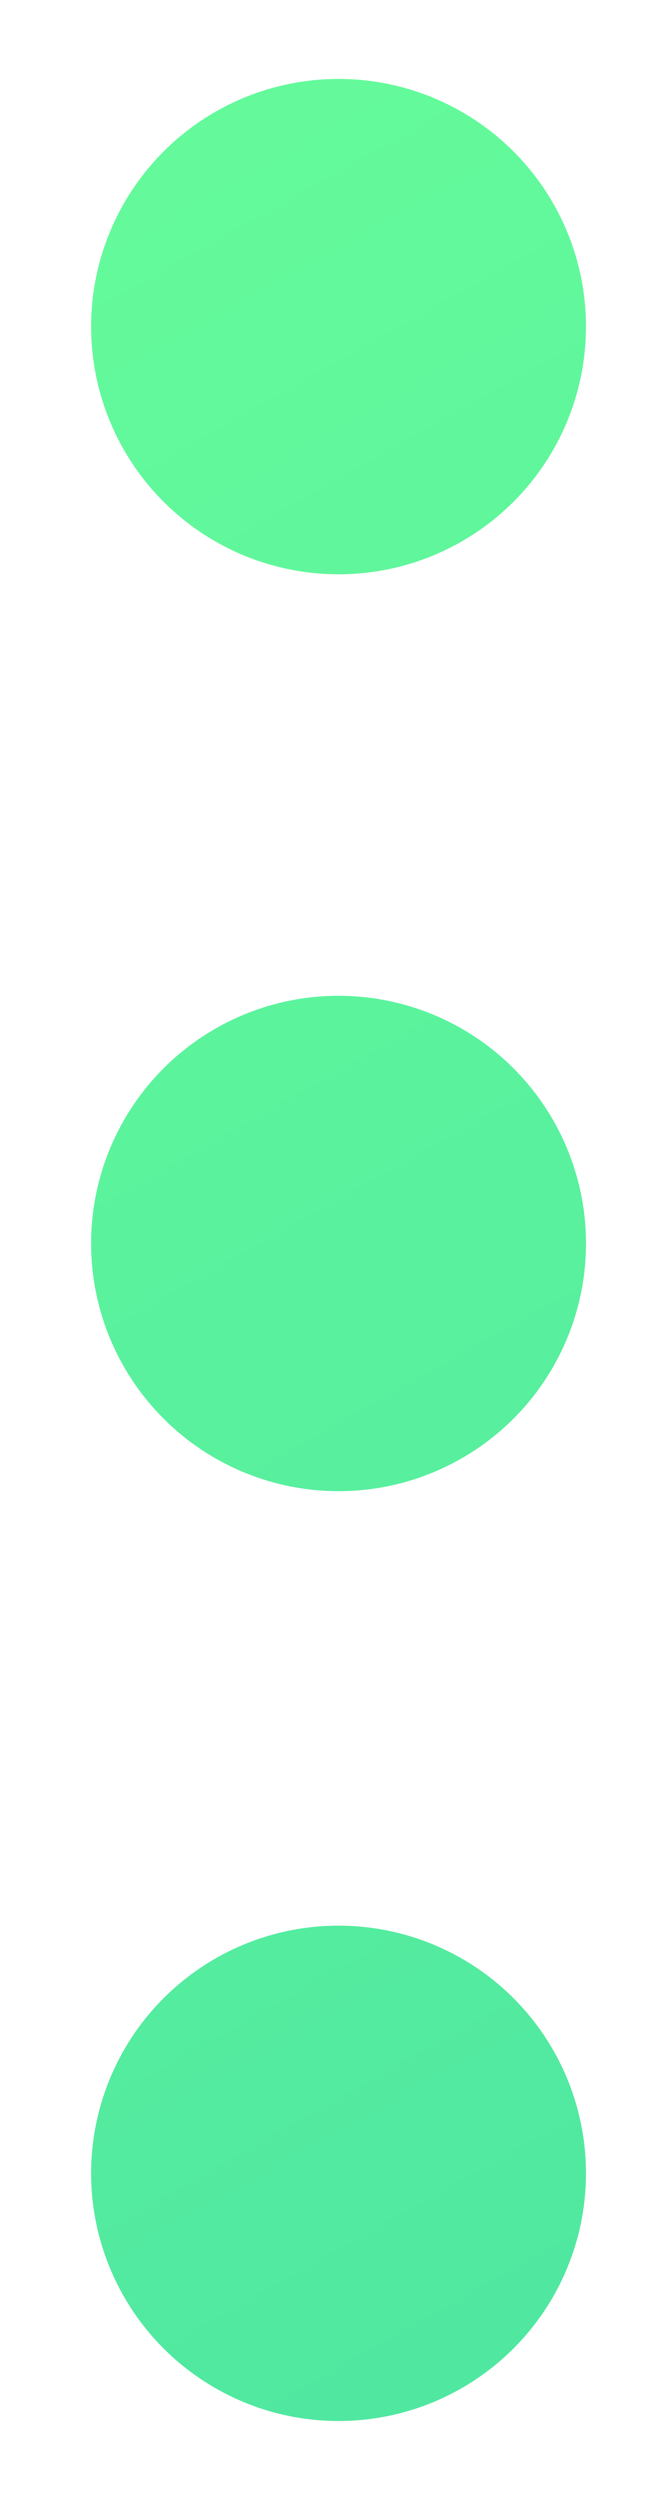
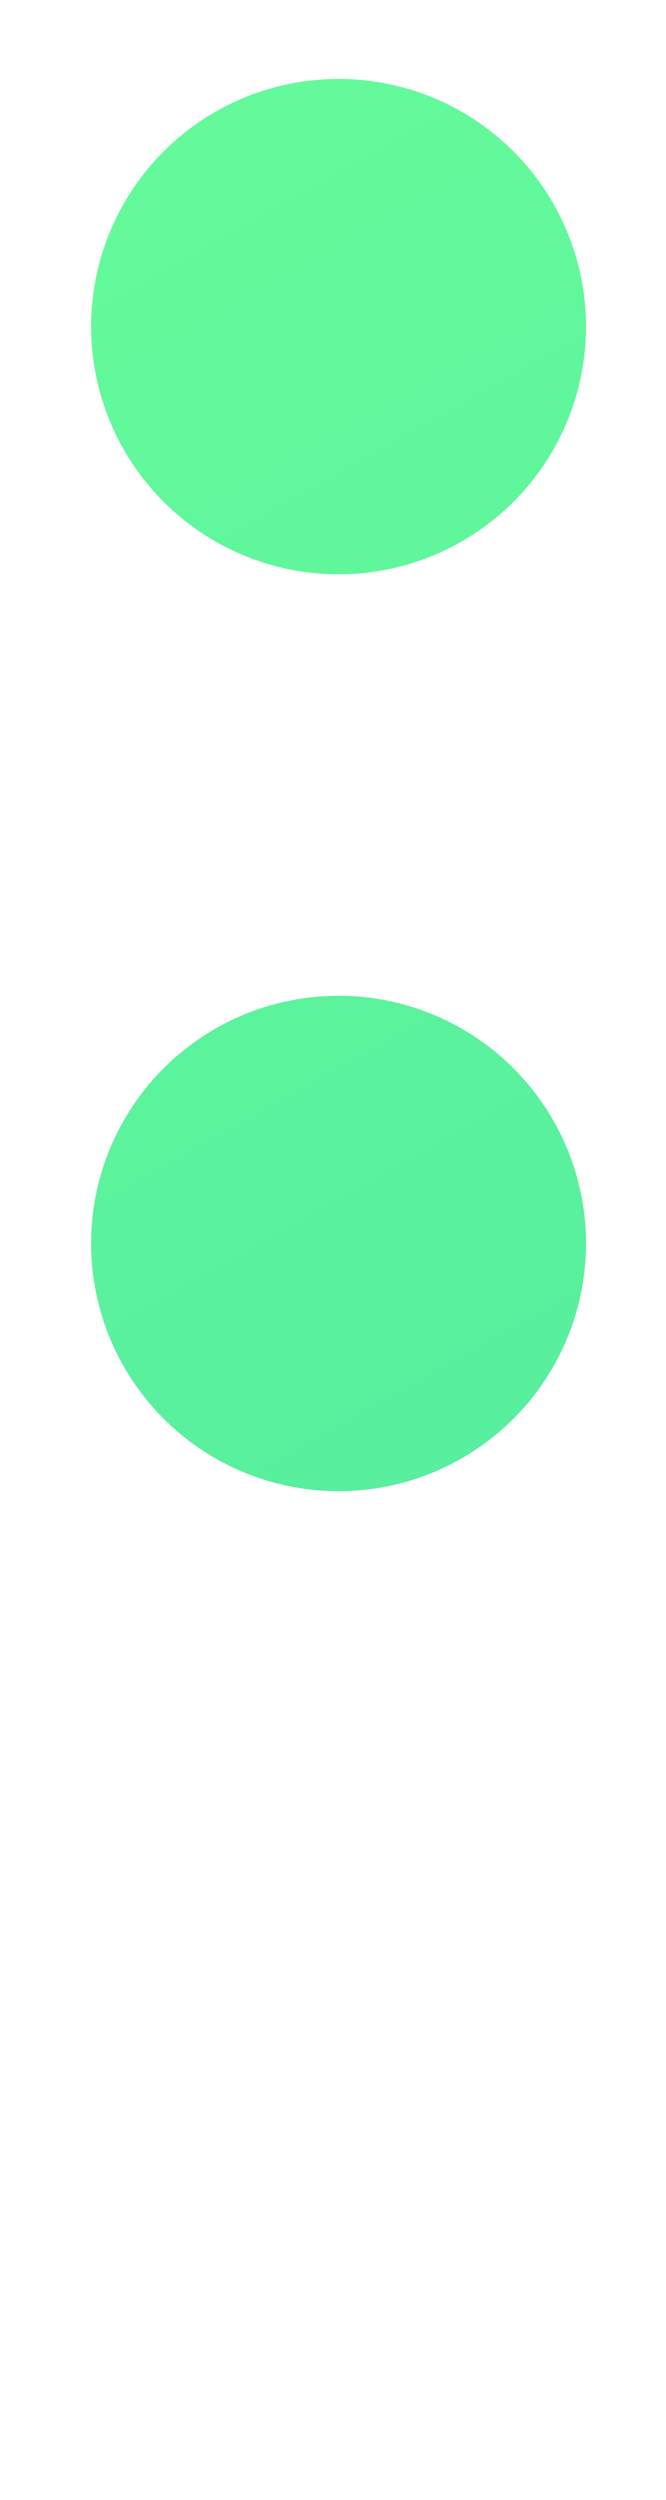
<svg xmlns="http://www.w3.org/2000/svg" version="1.1" id="Layer_1" x="0px" y="0px" width="40px" height="150px" viewBox="0 0 40 150" enable-background="new 0 0 40 150" xml:space="preserve">
  <linearGradient id="SVGID_1_" gradientUnits="userSpaceOnUse" x1="-159.991" y1="392.407" x2="-47.993" y2="591.404" gradientTransform="matrix(1 0 0 1 138 -393)">
    <stop offset="0" style="stop-color:#68FE9A" />
    <stop offset="1" style="stop-color:#43DCA4" />
  </linearGradient>
  <circle fill="url(#SVGID_1_)" cx="20.333" cy="74.609" r="14.862" />
  <linearGradient id="SVGID_2_" gradientUnits="userSpaceOnUse" x1="-183.84" y1="405.825" x2="-71.839" y2="604.827" gradientTransform="matrix(1 0 0 1 138 -393)">
    <stop offset="0" style="stop-color:#68FE9A" />
    <stop offset="1" style="stop-color:#43DCA4" />
  </linearGradient>
-   <circle fill="url(#SVGID_2_)" cx="20.333" cy="130.4" r="14.861" />
  <linearGradient id="SVGID_3_" gradientUnits="userSpaceOnUse" x1="-136.479" y1="379.173" x2="-24.479" y2="578.173" gradientTransform="matrix(1 0 0 1 138 -393)">
    <stop offset="0" style="stop-color:#68FE9A" />
    <stop offset="1" style="stop-color:#43DCA4" />
  </linearGradient>
  <circle fill="url(#SVGID_3_)" cx="20.333" cy="19.597" r="14.861" />
</svg>